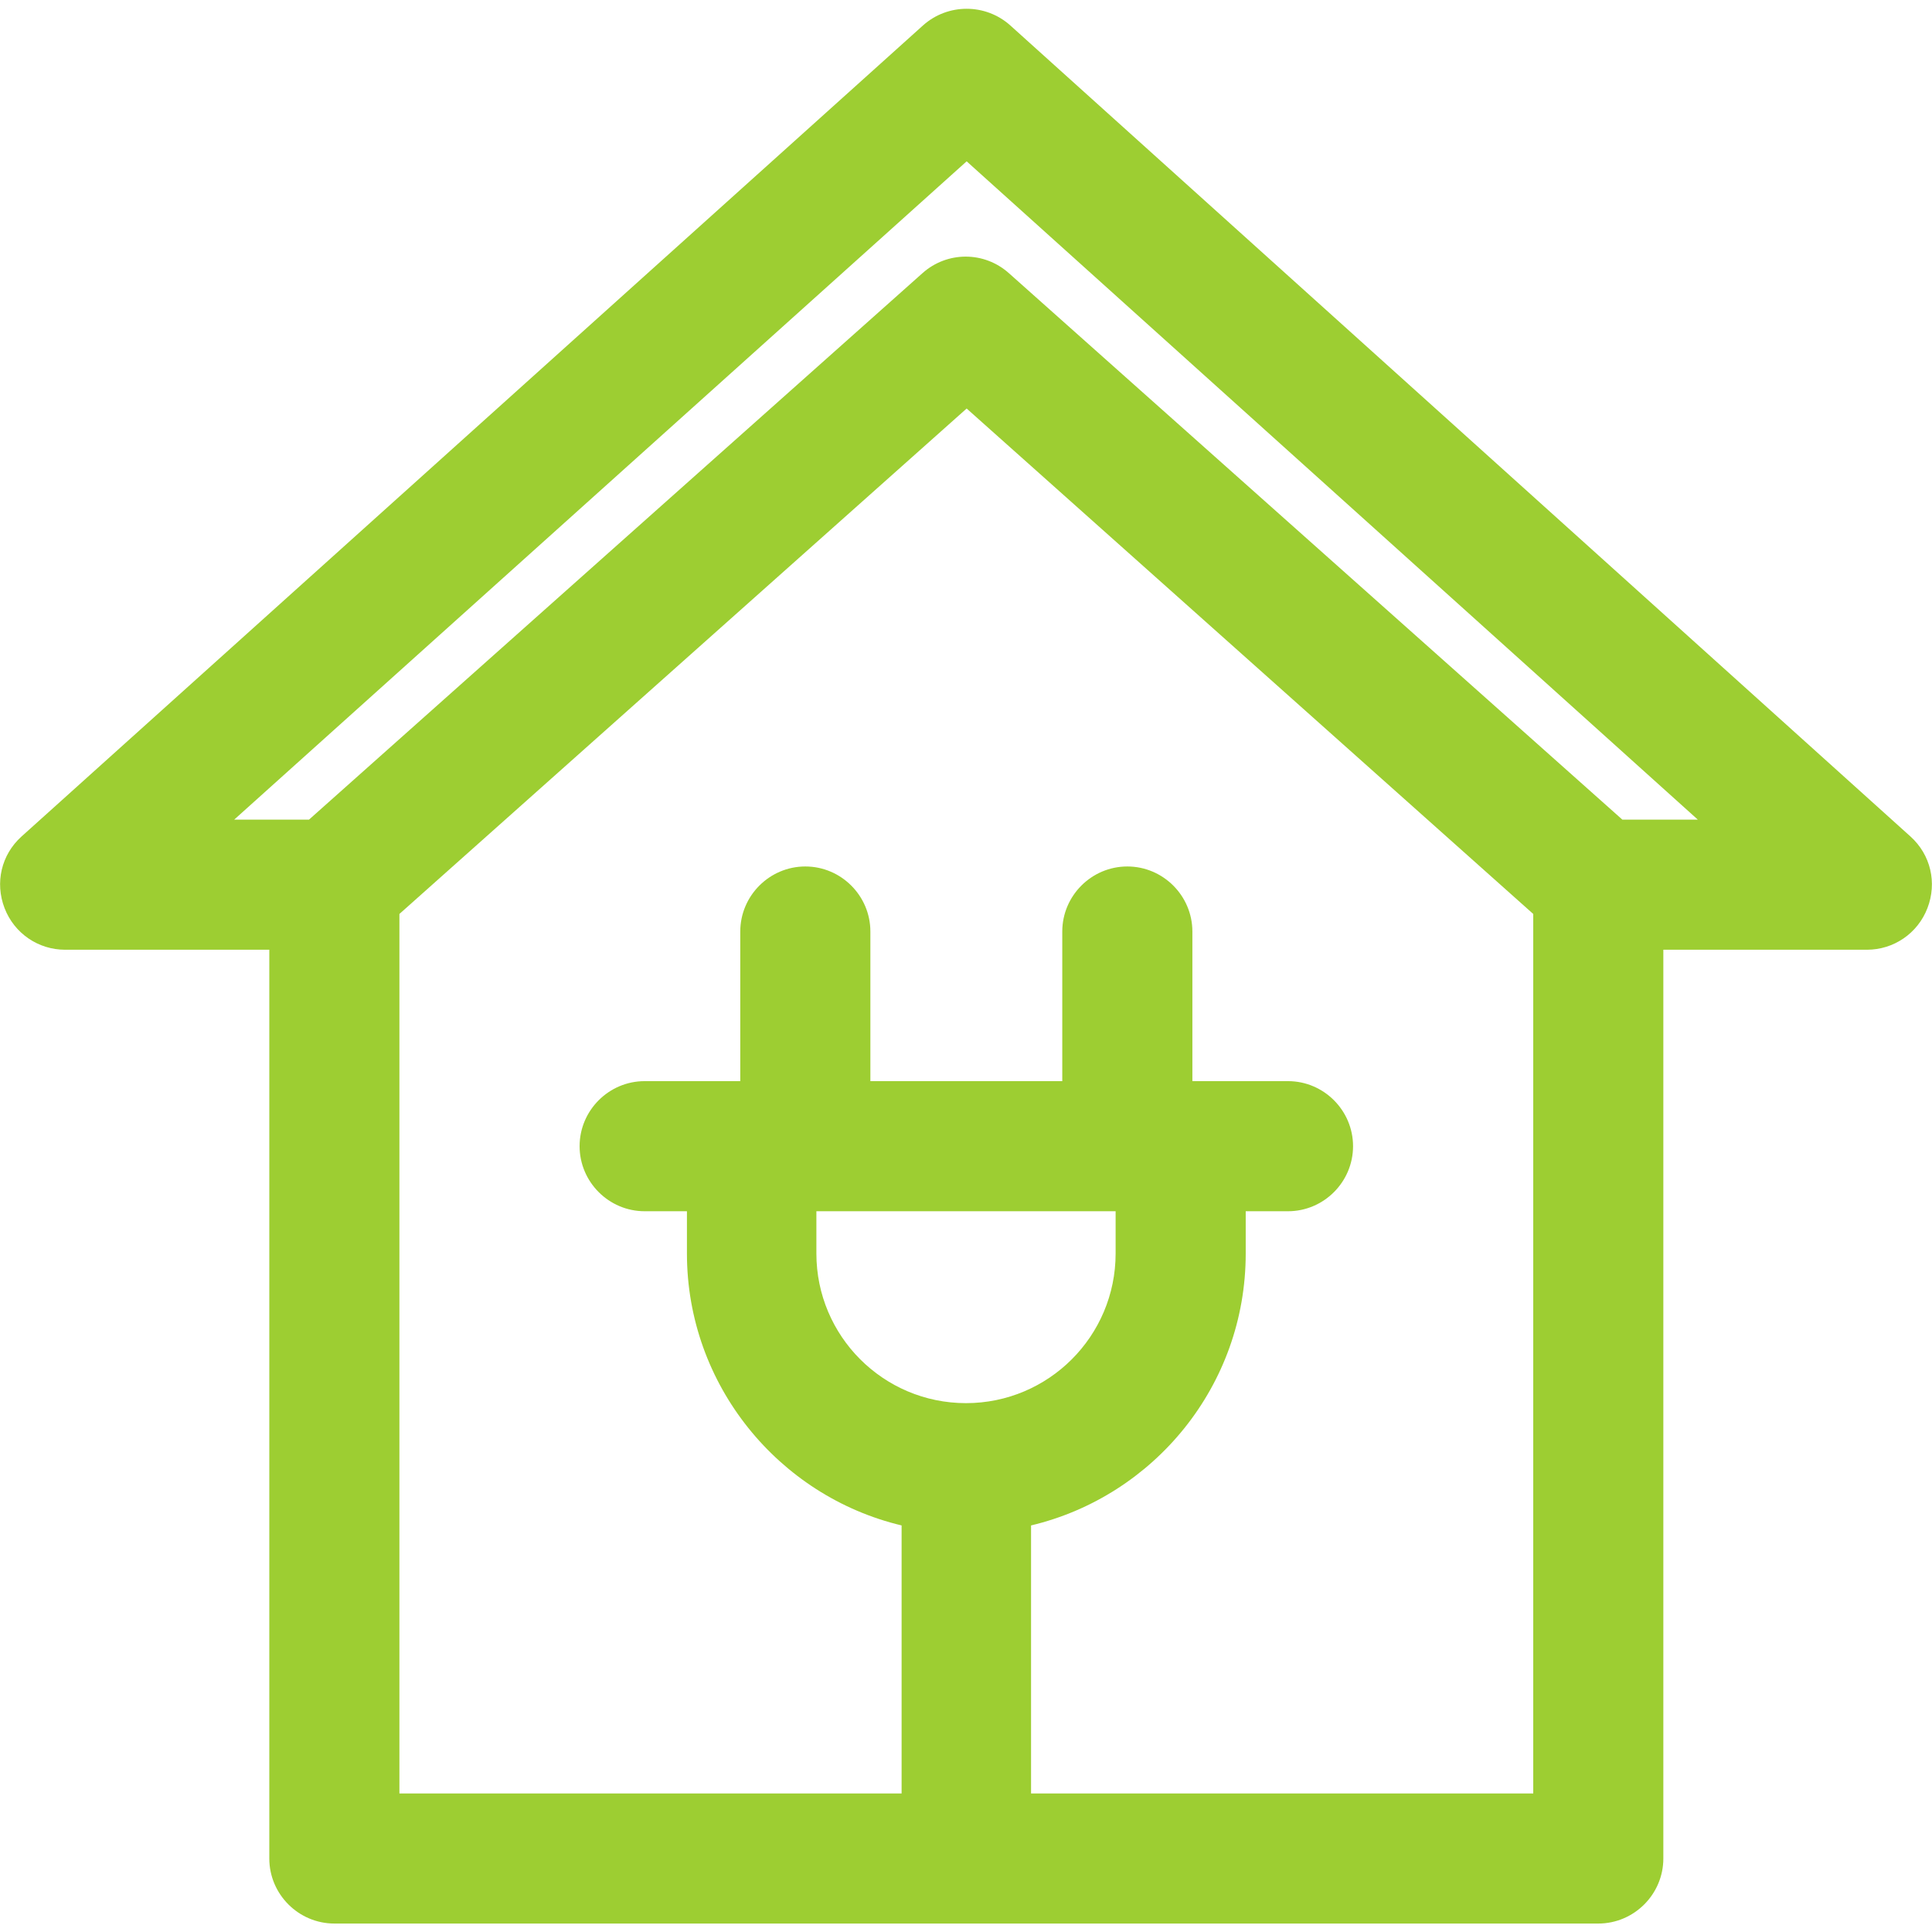
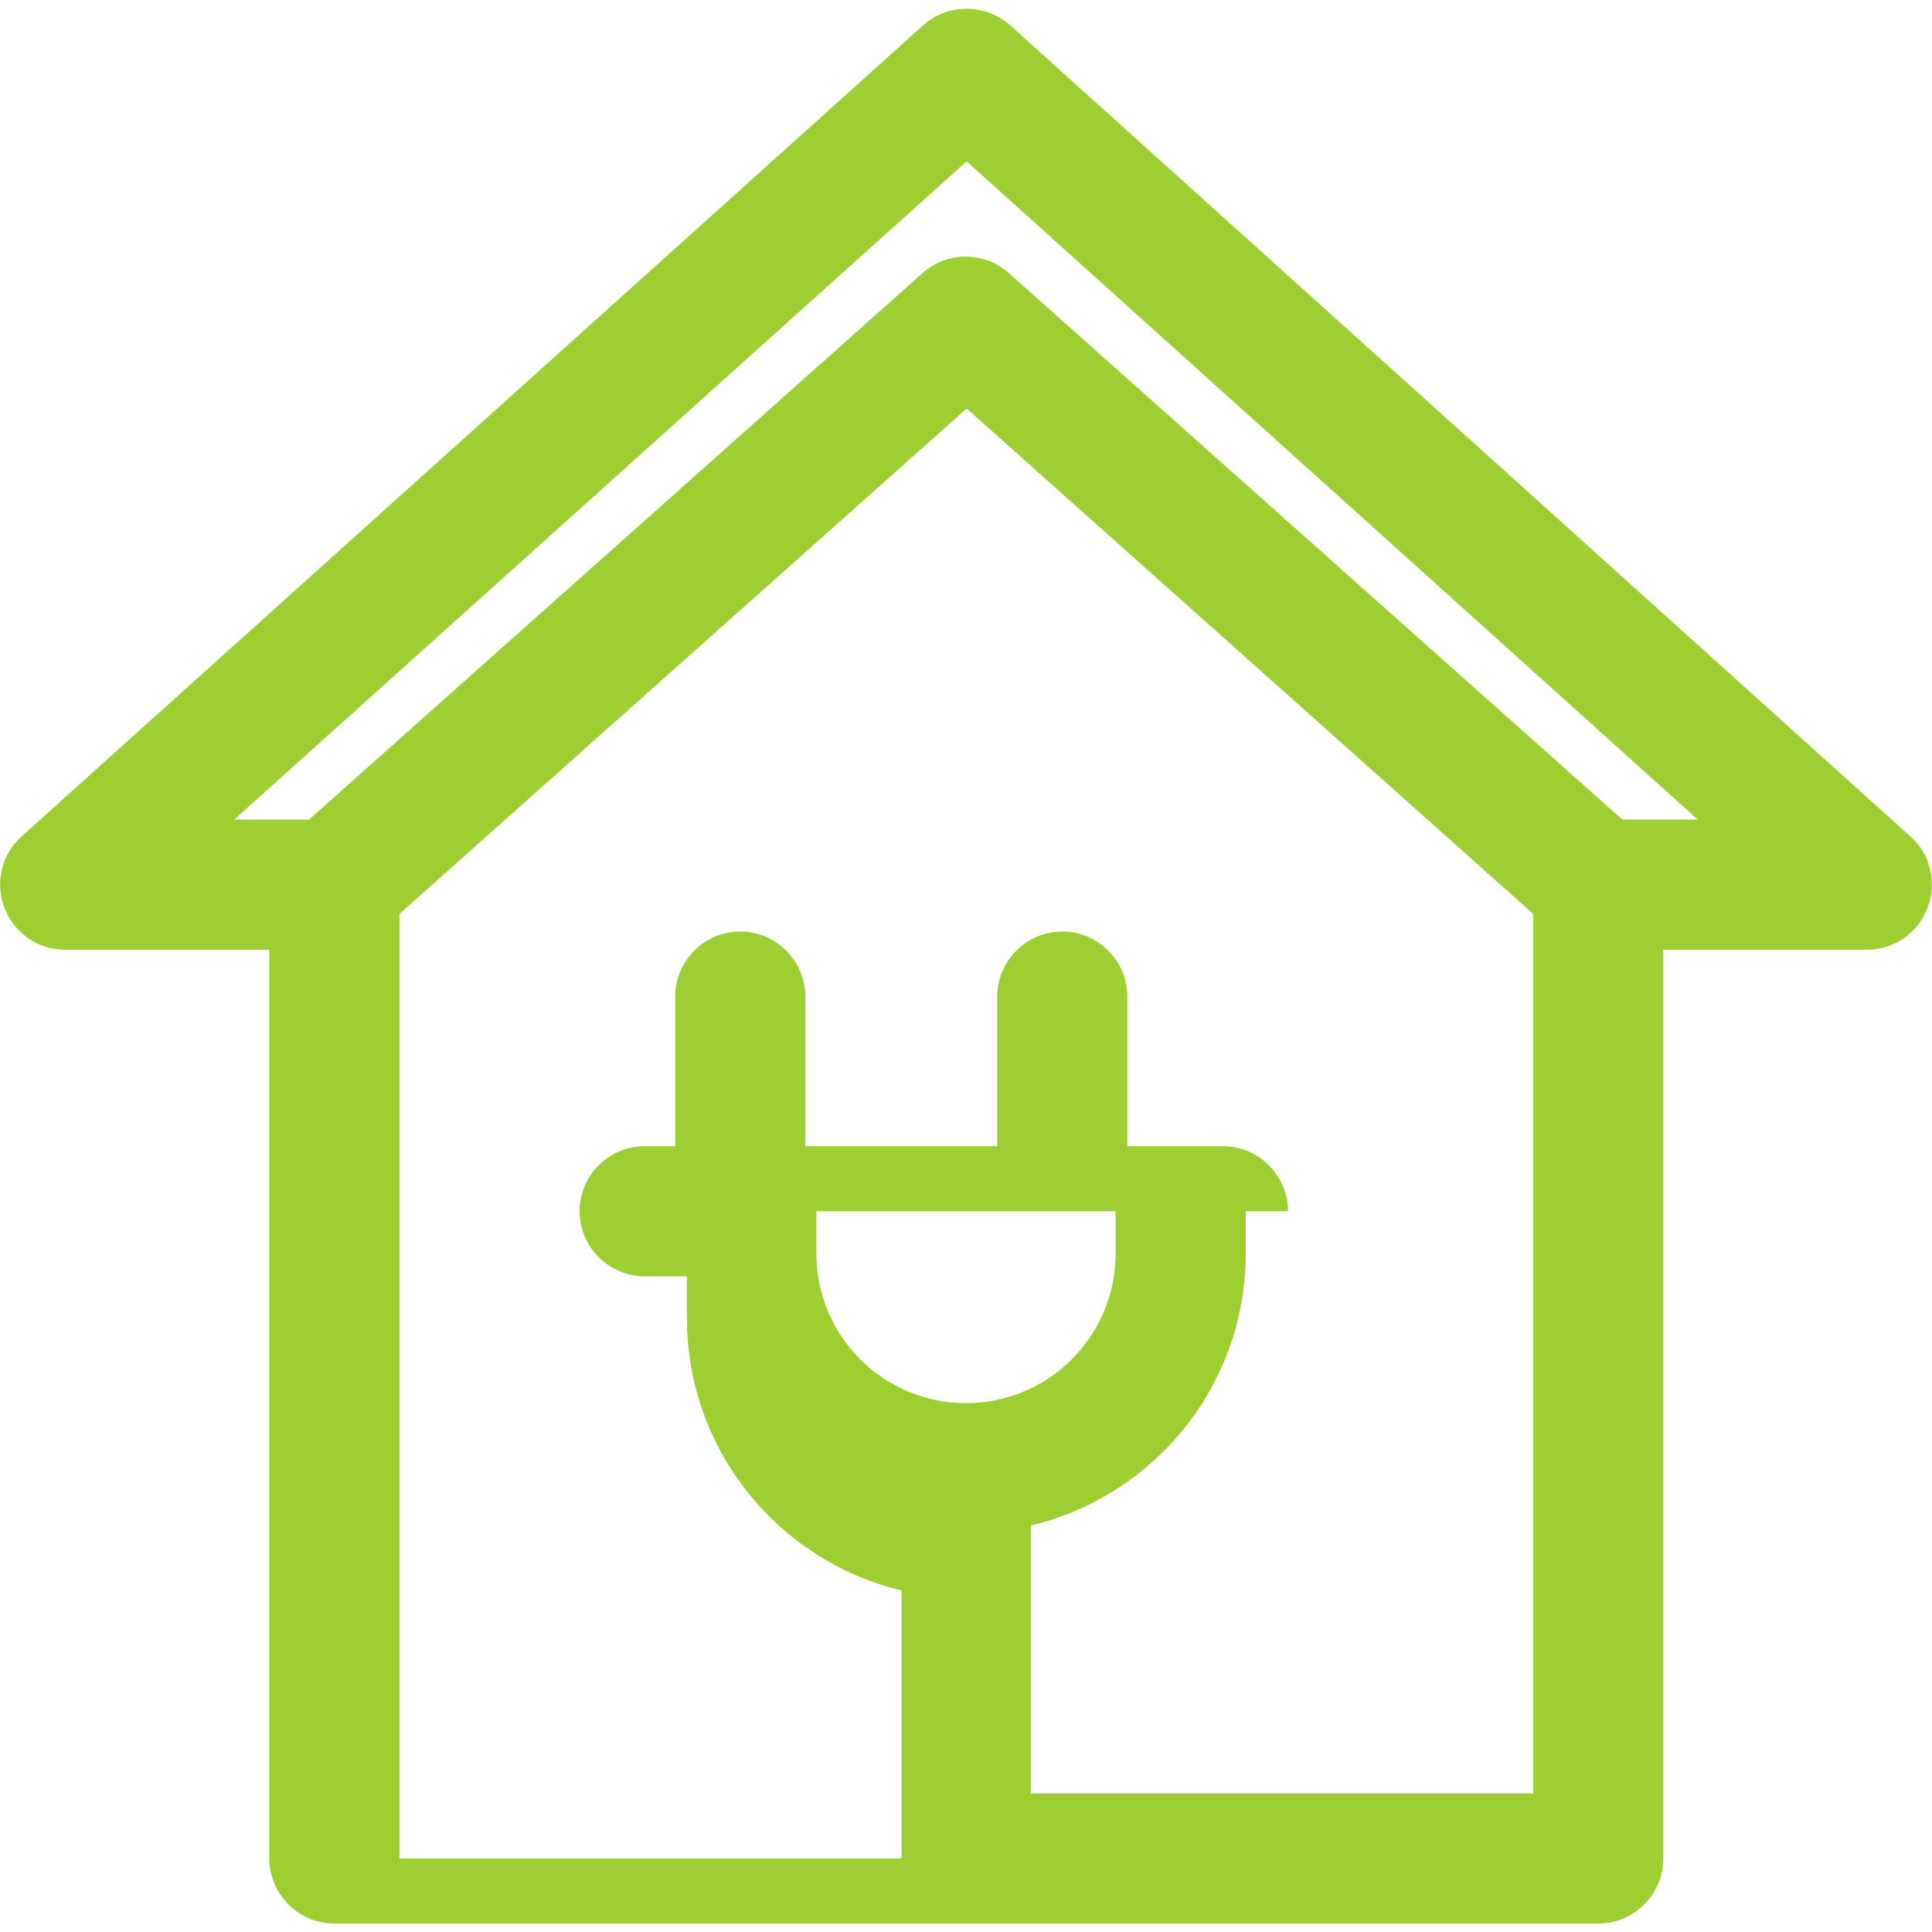
<svg xmlns="http://www.w3.org/2000/svg" version="1.1" id="Layer_1" x="0px" y="0px" viewBox="0 0 297 297" style="enable-background:new 0 0 297 297;" xml:space="preserve">
  <style type="text/css">
	.st0{fill:#9DCE32;}
</style>
-   <path class="st0" d="M293.7,128.6L155.3,3.9c-3.8-3.4-9.6-3.4-13.4,0L3.3,128.6c-3.1,2.8-4.1,7.1-2.6,11c1.5,3.9,5.2,6.4,9.3,6.4  h31.4v139.7c0,5.5,4.5,10,10,10h194.3c5.5,0,10-4.5,10-10V146H287c4.1,0,7.8-2.5,9.3-6.4C297.8,135.7,296.8,131.4,293.7,128.6  L293.7,128.6z M125.5,186.2h46v6.5c0,12.7-10.3,23-23,23s-23-10.3-23-23L125.5,186.2L125.5,186.2z M235.7,275.7h-77.2  c0-0.2,0-0.4,0-0.6v-40.6c18.9-4.5,33-21.5,33-41.8v-6.5h6.5c5.5,0,10-4.5,10-10c0-5.5-4.5-10-10-10h-14.7v-23c0-5.5-4.5-10-10-10  s-10,4.5-10,10v23h-29.5v-23c0-5.5-4.5-10-10-10c-5.5,0-10,4.5-10,10v23H99.1c-5.5,0-10,4.5-10,10c0,5.5,4.5,10,10,10h6.5v6.5  c0,20.2,14.1,37.3,33,41.8v40.6c0,0.2,0,0.4,0,0.6H61.4V140.5l87.2-77.7l87.1,77.7L235.7,275.7L235.7,275.7z M249.4,126l-94.3-84  c-3.8-3.4-9.5-3.4-13.3,0l-94.3,84H36L148.6,24.8L261,126C261,126,249.4,126,249.4,126z" />
+   <path class="st0" d="M293.7,128.6L155.3,3.9c-3.8-3.4-9.6-3.4-13.4,0L3.3,128.6c-3.1,2.8-4.1,7.1-2.6,11c1.5,3.9,5.2,6.4,9.3,6.4  h31.4v139.7c0,5.5,4.5,10,10,10h194.3c5.5,0,10-4.5,10-10V146H287c4.1,0,7.8-2.5,9.3-6.4C297.8,135.7,296.8,131.4,293.7,128.6  L293.7,128.6z M125.5,186.2h46v6.5c0,12.7-10.3,23-23,23s-23-10.3-23-23L125.5,186.2L125.5,186.2z M235.7,275.7h-77.2  c0-0.2,0-0.4,0-0.6v-40.6c18.9-4.5,33-21.5,33-41.8v-6.5h6.5c0-5.5-4.5-10-10-10h-14.7v-23c0-5.5-4.5-10-10-10  s-10,4.5-10,10v23h-29.5v-23c0-5.5-4.5-10-10-10c-5.5,0-10,4.5-10,10v23H99.1c-5.5,0-10,4.5-10,10c0,5.5,4.5,10,10,10h6.5v6.5  c0,20.2,14.1,37.3,33,41.8v40.6c0,0.2,0,0.4,0,0.6H61.4V140.5l87.2-77.7l87.1,77.7L235.7,275.7L235.7,275.7z M249.4,126l-94.3-84  c-3.8-3.4-9.5-3.4-13.3,0l-94.3,84H36L148.6,24.8L261,126C261,126,249.4,126,249.4,126z" />
</svg>